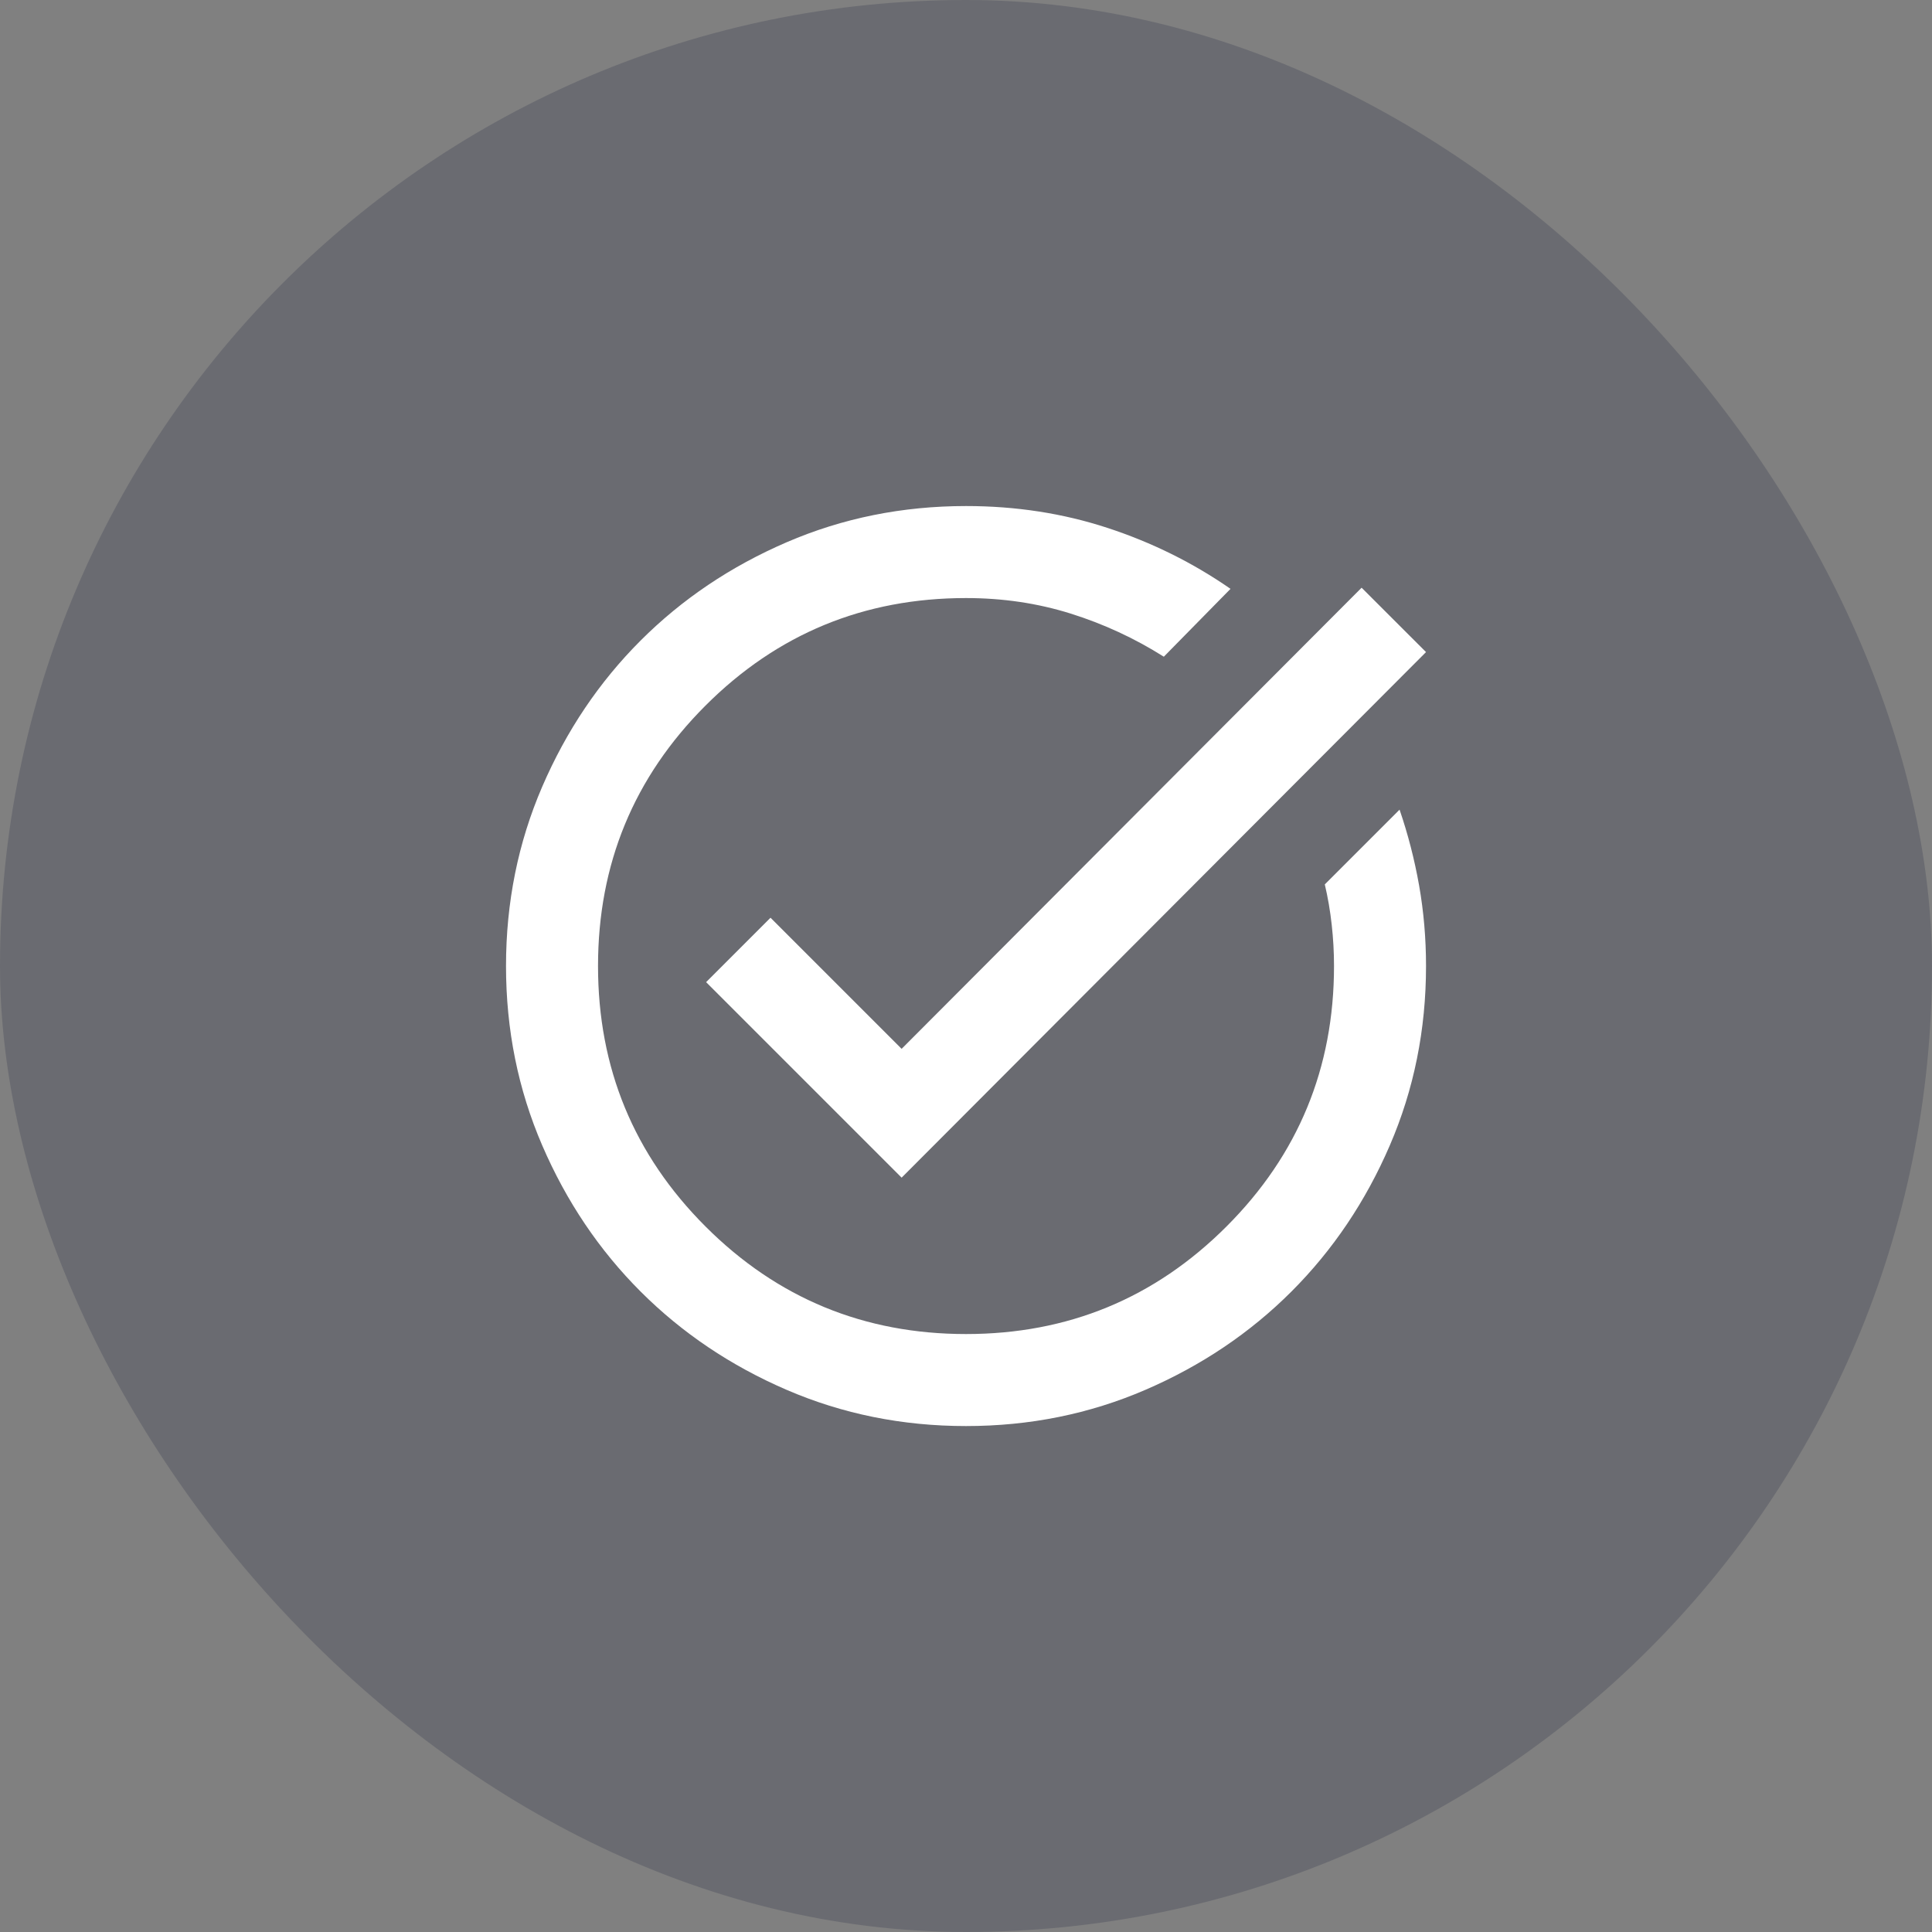
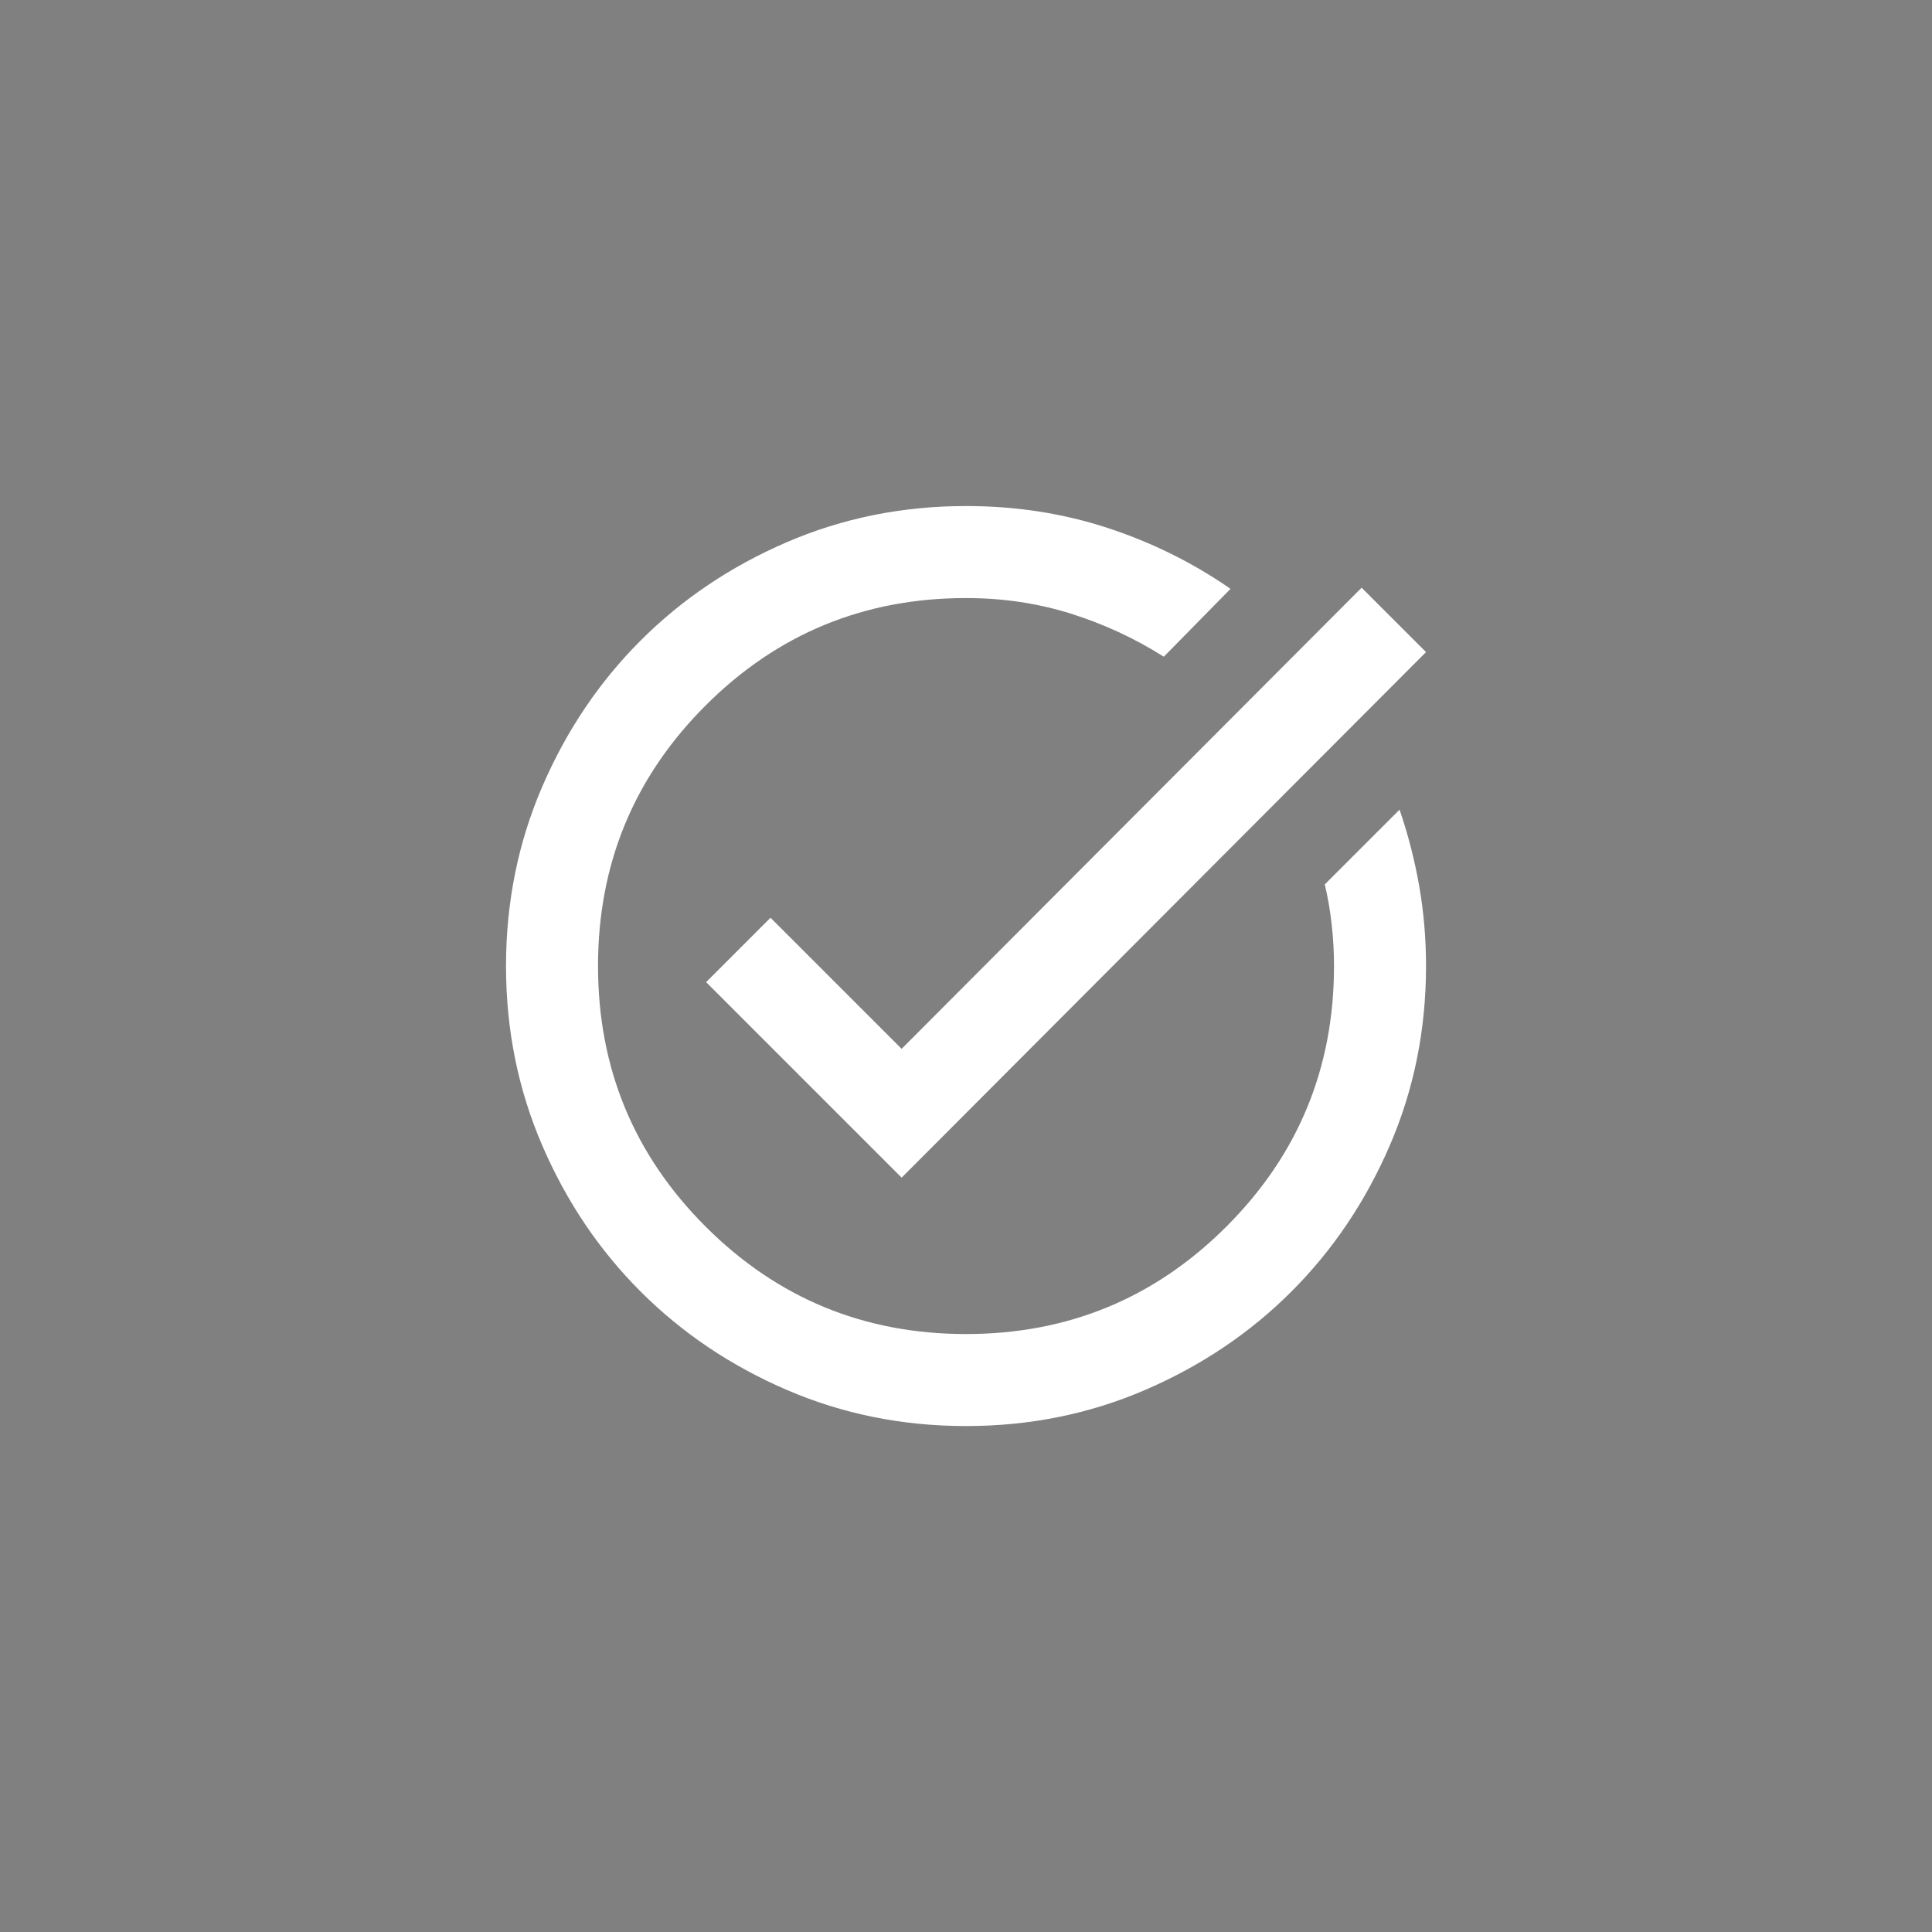
<svg xmlns="http://www.w3.org/2000/svg" width="56" height="56" viewBox="0 0 56 56" fill="none">
  <rect x="0" y="0" width="56" height="56" fill="#808080" stroke="none" />
-   <rect width="56" height="56" rx="28" fill="#141B38" fill-opacity="0.2" />
  <path d="M28 41.335C26.156 41.335 24.422 40.985 22.8 40.285C21.178 39.585 19.767 38.635 18.567 37.435C17.367 36.235 16.417 34.824 15.717 33.201C15.017 31.579 14.667 29.846 14.667 28.001C14.667 26.157 15.017 24.424 15.717 22.801C16.417 21.179 17.367 19.768 18.567 18.568C19.767 17.368 21.178 16.418 22.8 15.718C24.422 15.018 26.156 14.668 28 14.668C29.445 14.668 30.811 14.879 32.1 15.301C33.389 15.723 34.578 16.312 35.667 17.068L33.734 19.035C32.889 18.501 31.989 18.085 31.034 17.785C30.078 17.485 29.067 17.335 28 17.335C25.045 17.335 22.528 18.373 20.45 20.451C18.372 22.529 17.334 25.046 17.334 28.001C17.334 30.957 18.372 33.474 20.45 35.551C22.528 37.629 25.045 38.668 28 38.668C30.956 38.668 33.472 37.629 35.55 35.551C37.628 33.474 38.667 30.957 38.667 28.001C38.667 27.601 38.645 27.201 38.6 26.801C38.556 26.401 38.489 26.012 38.4 25.635L40.567 23.468C40.811 24.179 41 24.912 41.134 25.668C41.267 26.424 41.334 27.201 41.334 28.001C41.334 29.846 40.984 31.579 40.284 33.201C39.584 34.824 38.634 36.235 37.434 37.435C36.234 38.635 34.822 39.585 33.2 40.285C31.578 40.985 29.845 41.335 28 41.335ZM26.134 34.135L20.467 28.468L22.334 26.601L26.134 30.401L39.467 17.035L41.334 18.901L26.134 34.135Z" fill="white" />
</svg>